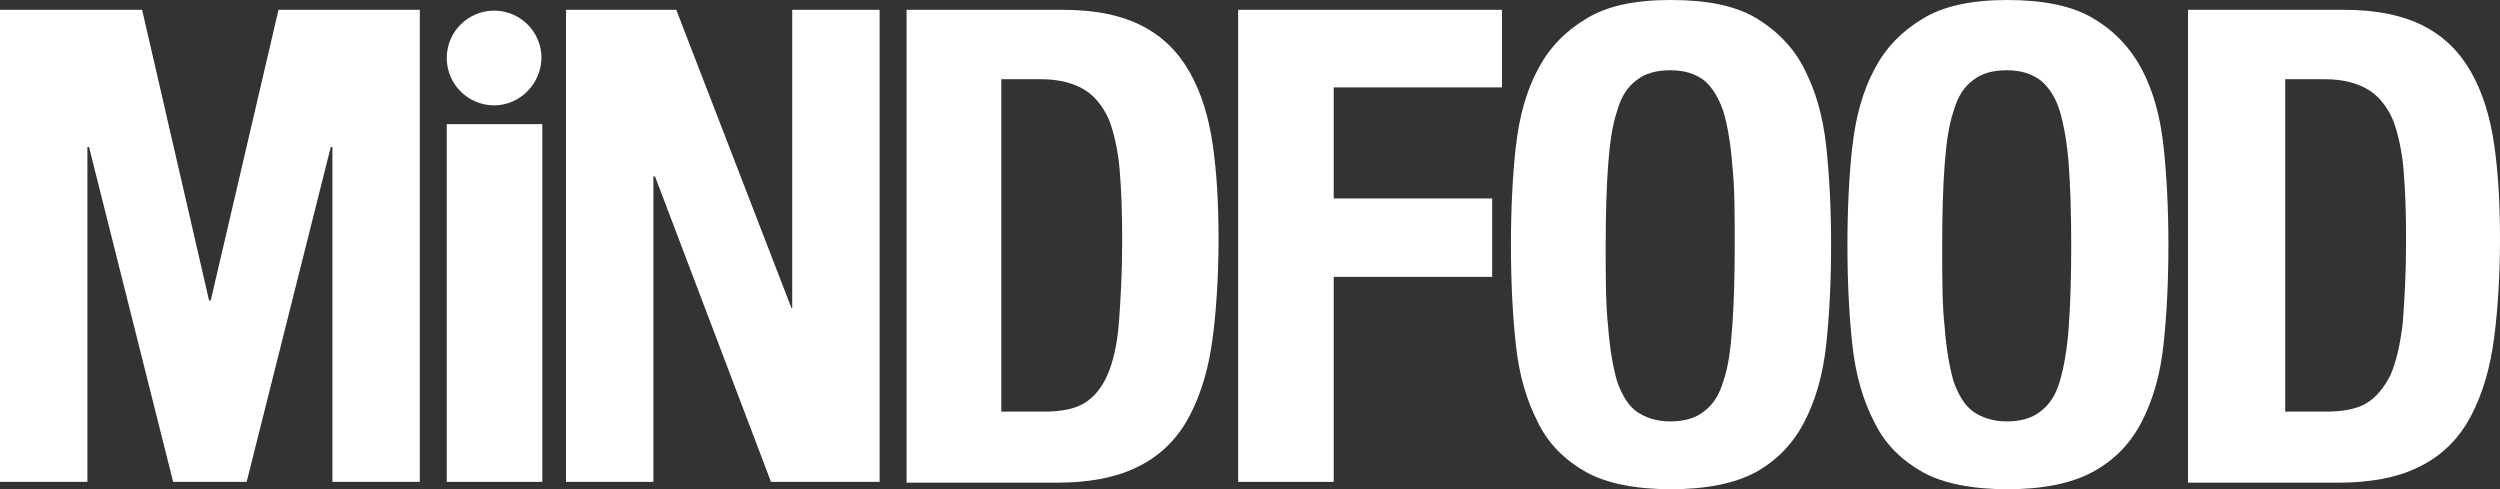
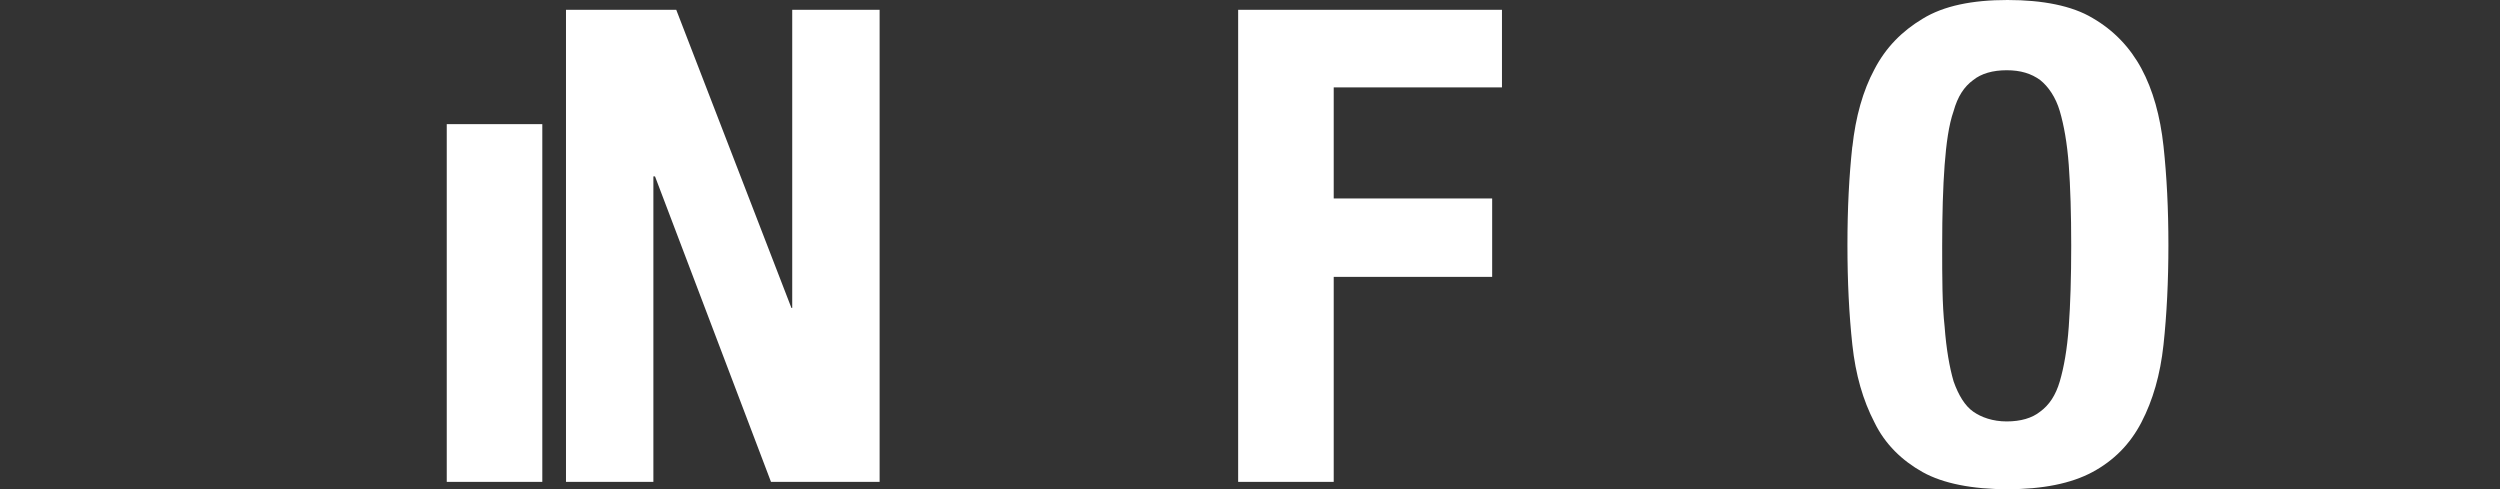
<svg xmlns="http://www.w3.org/2000/svg" viewBox="0 0 306.1 59.9" version="1.1">
  <rect x="0" y="0" width="306.1" height="59.9" fill="#333333" stroke="none" />
  <defs>
    <style>
      .cls-1 {
        fill: #fff;
      }
    </style>
  </defs>
  <g>
    <g id="Layer_2">
      <g id="Layer_1-2">
-         <polygon points="17.4 1.2 25.6 36.8 25.8 36.8 34.1 1.2 51.4 1.2 51.4 59 40.7 59 40.7 18 40.5 18 30.2 59 21.2 59 10.9 18 10.7 18 10.7 59 0 59 0 1.2 17.4 1.2" class="cls-1" />
        <rect height="43.8" width="11.7" y="15.2" x="54.7" class="cls-1" />
        <polygon points="96.9 37.7 97 37.7 97 1.2 107.7 1.2 107.7 59 94.4 59 80.2 21.6 80 21.6 80 59 69.3 59 69.3 1.2 82.8 1.2 96.9 37.7" class="cls-1" />
-         <path d="M127.8,50.4c2.1,0,3.7-.3,4.9-1,1.2-.7,2.2-1.9,2.9-3.5.7-1.6,1.2-3.8,1.4-6.4.2-2.7.4-6,.4-9.9s-.1-6.2-.3-8.7c-.2-2.5-.7-4.6-1.3-6.2-.7-1.6-1.7-2.9-3-3.7s-3.1-1.3-5.3-1.3h-4.9v40.7h5.2ZM130.1,1.2c4.1,0,7.3.7,9.8,2s4.4,3.2,5.8,5.7c1.4,2.5,2.3,5.4,2.8,8.9.5,3.5.7,7.3.7,11.6s-.3,9.5-.9,13.2-1.7,6.8-3.2,9.3c-1.5,2.4-3.5,4.2-6.1,5.4-2.5,1.2-5.8,1.8-9.6,1.8h-18.4V1.2h19.1Z" class="cls-1" />
        <polygon points="183.9 1.2 183.9 10.7 163.3 10.7 163.3 24.3 182.7 24.3 182.7 33.9 163.3 33.9 163.3 59 151.6 59 151.6 1.2 183.9 1.2" class="cls-1" />
-         <path d="M196.9,40c.2,2.7.6,5,1.1,6.7.6,1.7,1.4,3,2.4,3.7s2.4,1.2,4.1,1.2,3.1-.4,4.1-1.2c1.1-.8,1.9-2,2.4-3.7.6-1.7.9-3.9,1.1-6.7s.3-6,.3-9.9,0-7.2-.3-9.9c-.2-2.7-.6-4.9-1.1-6.6-.6-1.7-1.4-3-2.4-3.8-1.1-.8-2.4-1.2-4.1-1.2s-3.1.4-4.1,1.2c-1.1.8-1.9,2-2.4,3.8-.6,1.7-.9,4-1.1,6.6-.2,2.7-.3,6-.3,9.9s0,7.2.3,9.9M185.6,18c.4-3.7,1.3-6.9,2.7-9.5,1.4-2.7,3.4-4.7,5.9-6.2C196.8.7,200.2,0,204.6,0s7.9.7,10.4,2.2,4.6,3.6,5.9,6.2c1.4,2.7,2.3,5.8,2.7,9.5.4,3.7.6,7.7.6,12.1s-.2,8.5-.6,12.2c-.4,3.7-1.3,6.8-2.7,9.5-1.4,2.7-3.4,4.7-5.9,6.1-2.6,1.4-6.1,2.1-10.4,2.1s-7.9-.7-10.4-2.1-4.6-3.4-5.9-6.1c-1.4-2.7-2.3-5.8-2.7-9.5-.4-3.7-.6-7.7-.6-12.2s.2-8.4.6-12.1" class="cls-1" />
        <path d="M238.1,40c.2,2.7.6,5,1.1,6.7.6,1.7,1.4,3,2.4,3.7s2.4,1.2,4.1,1.2,3.1-.4,4.1-1.2c1.1-.8,1.9-2,2.4-3.7s.9-3.9,1.1-6.7.3-6,.3-9.9-.1-7.2-.3-9.9c-.2-2.7-.6-4.9-1.1-6.6s-1.4-3-2.4-3.8c-1.1-.8-2.4-1.2-4.1-1.2s-3.1.4-4.1,1.2c-1.1.8-1.9,2-2.4,3.8-.6,1.7-.9,4-1.1,6.6-.2,2.7-.3,6-.3,9.9s0,7.2.3,9.9M226.8,18c.4-3.7,1.3-6.9,2.7-9.5,1.4-2.7,3.4-4.7,5.9-6.2C238,.7,241.5,0,245.8,0s7.9.7,10.4,2.2c2.6,1.5,4.6,3.6,6,6.2s2.3,5.8,2.7,9.5c.4,3.7.6,7.7.6,12.1s-.2,8.5-.6,12.2c-.4,3.7-1.3,6.8-2.7,9.5-1.4,2.7-3.4,4.7-6,6.1-2.6,1.4-6.1,2.1-10.4,2.1s-7.9-.7-10.4-2.1-4.6-3.4-5.9-6.1c-1.4-2.7-2.3-5.8-2.7-9.5-.4-3.7-.6-7.7-.6-12.2s.2-8.4.6-12.1" class="cls-1" />
-         <path d="M284.8,50.4c2,0,3.7-.3,4.9-1s2.2-1.9,3-3.5c.7-1.6,1.2-3.8,1.5-6.4.2-2.7.4-6,.4-9.9s-.1-6.2-.3-8.7c-.2-2.5-.7-4.6-1.3-6.2-.7-1.6-1.7-2.9-3-3.7-1.3-.8-3.1-1.3-5.3-1.3h-4.9v40.7h5.2,0ZM287,1.2c4,0,7.3.7,9.8,2,2.5,1.3,4.4,3.2,5.8,5.7,1.4,2.5,2.3,5.4,2.8,8.9.5,3.5.7,7.3.7,11.6s-.3,9.5-.9,13.2-1.7,6.8-3.2,9.3c-1.5,2.4-3.5,4.2-6.1,5.4-2.5,1.2-5.8,1.8-9.6,1.8h-18.4V1.2h19.1Z" class="cls-1" />
-         <path d="M66.3,7c0,3.2-2.6,5.9-5.8,5.9s-5.8-2.6-5.8-5.8,2.6-5.8,5.8-5.8,5.8,2.6,5.8,5.8" class="cls-1" />
      </g>
    </g>
  </g>
</svg>